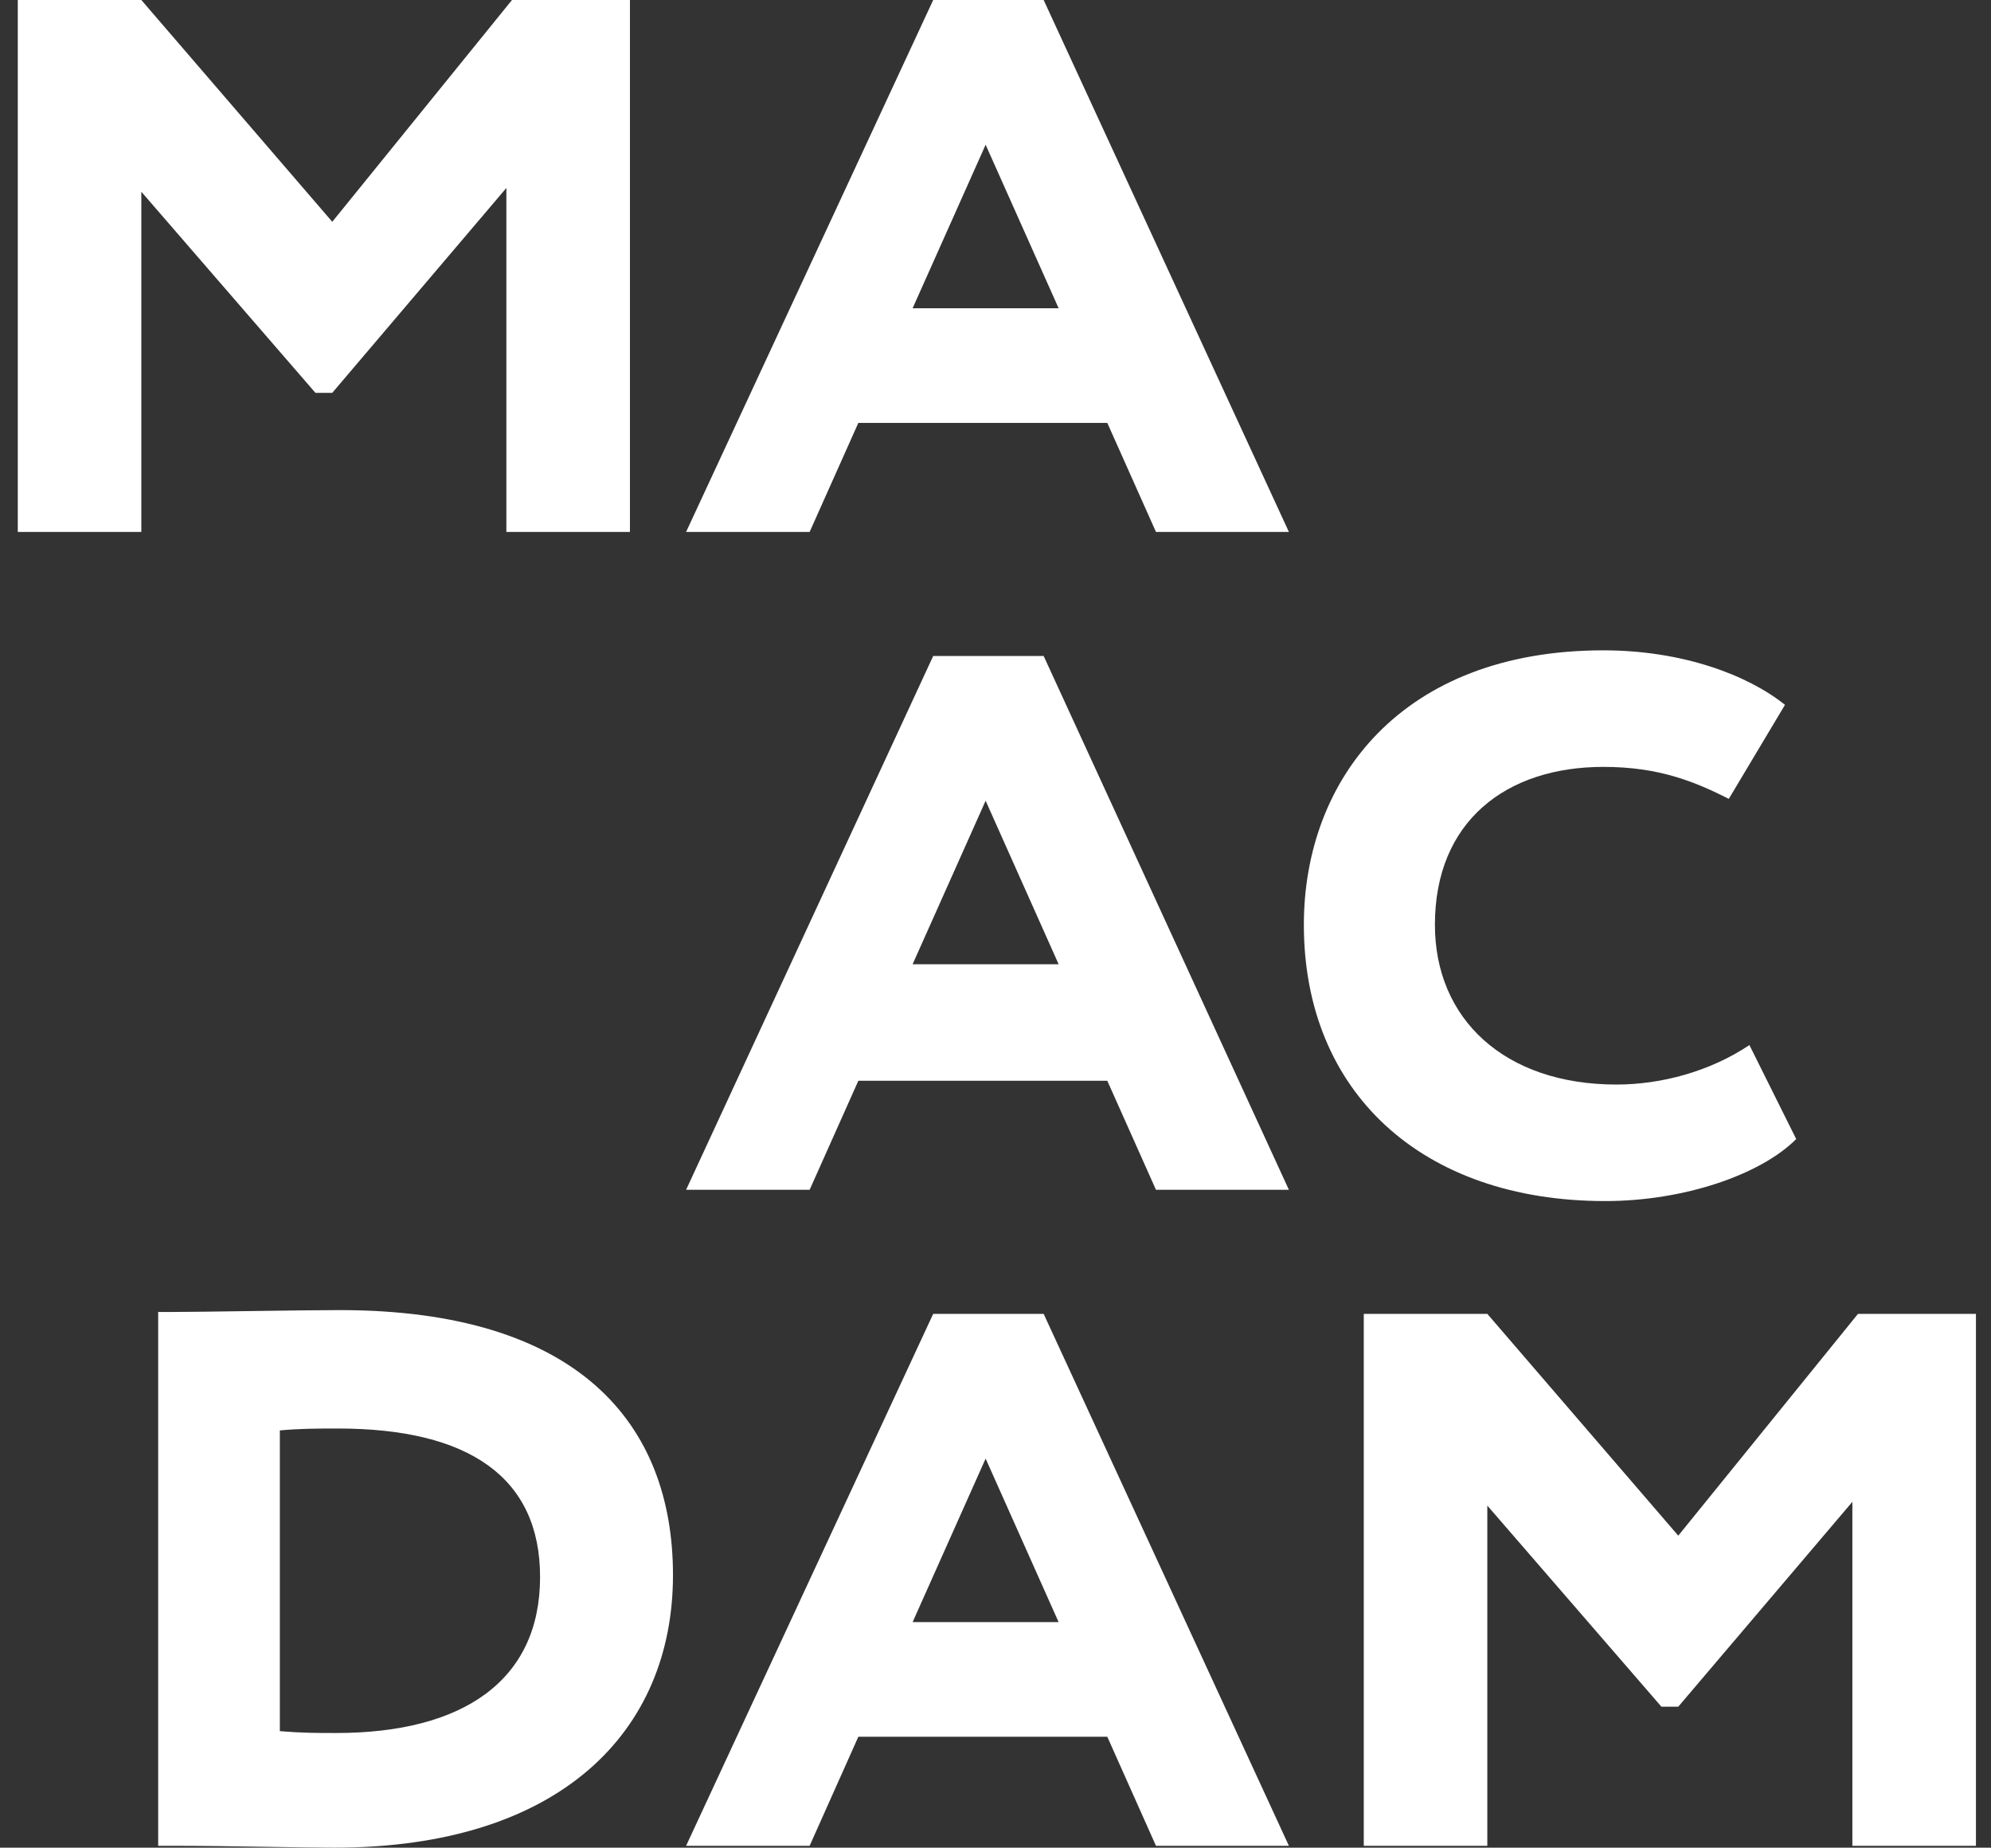
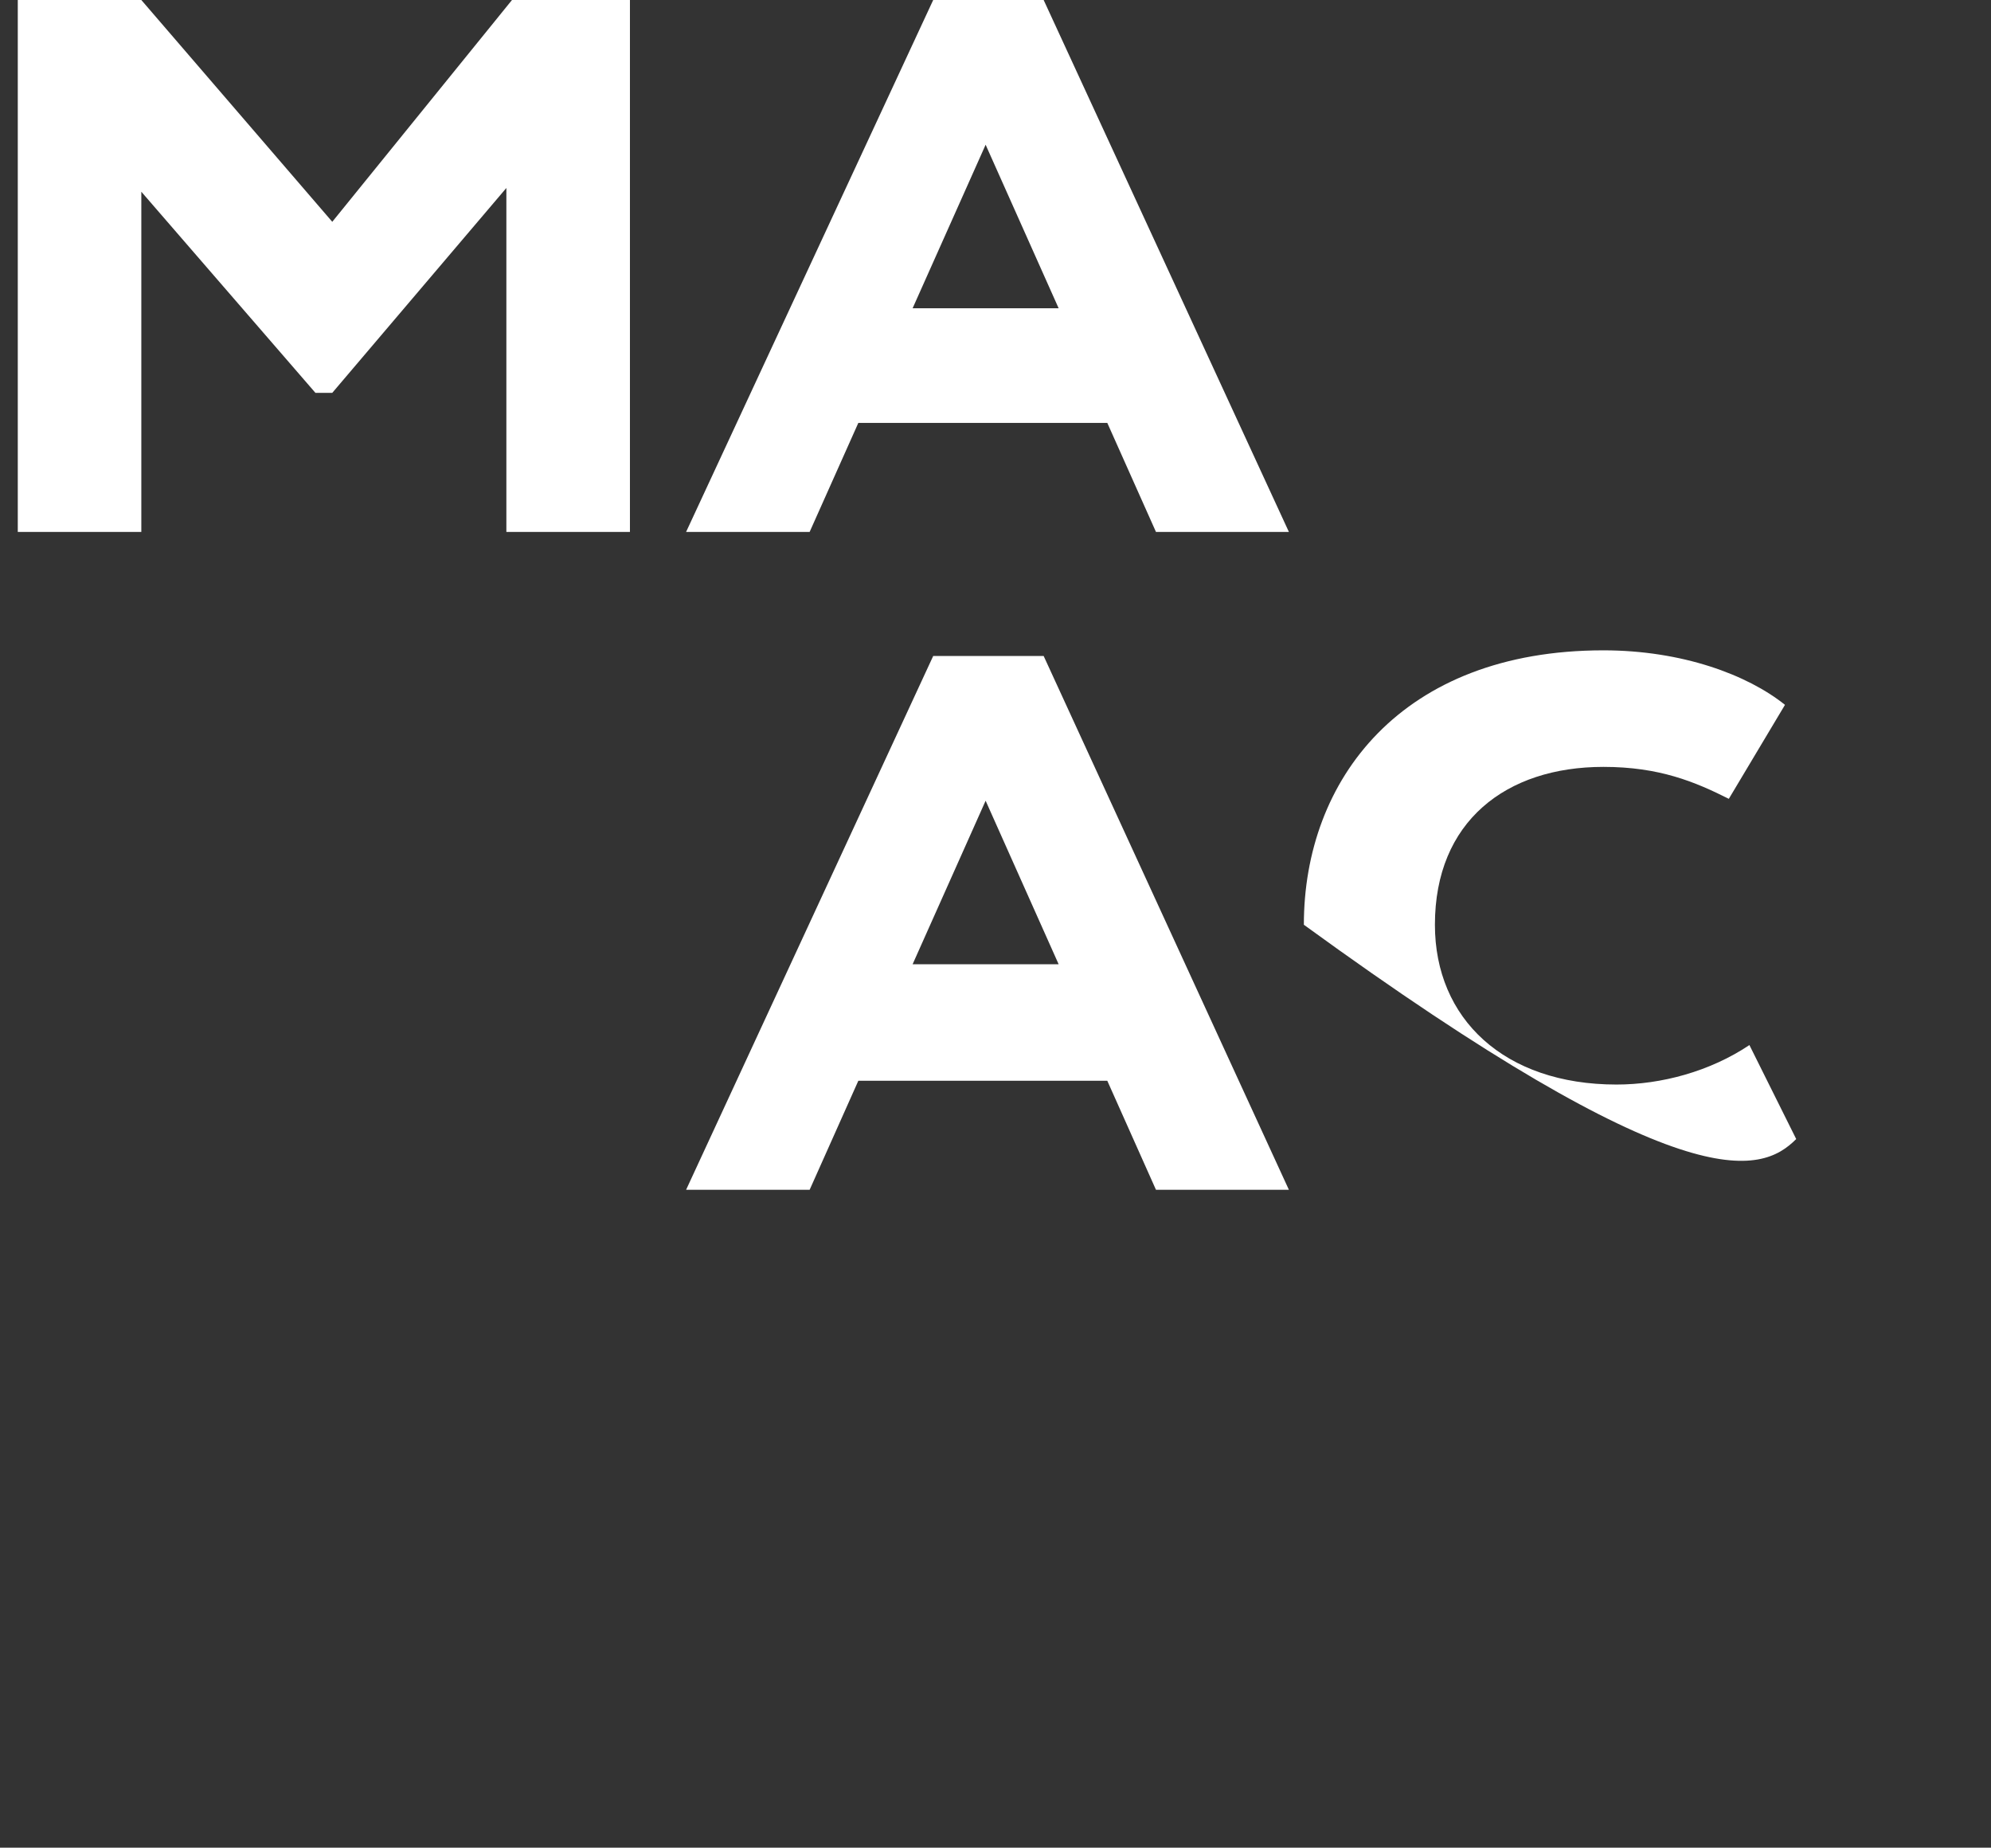
<svg xmlns="http://www.w3.org/2000/svg" width="97" height="90" viewBox="0 0 97 90" fill="none">
  <rect x="0" y="0" width="97" height="90" fill="#333333" stroke="none" />
  <path d="M0.866 25.91H6.885V9.339L15.367 19.135H16.188L24.67 9.156V25.91H30.69V0H24.944L16.188 10.804L6.885 0H0.866V25.91ZM33.426 25.91H39.445L41.817 20.6H53.947L56.318 25.91H62.794L50.846 0H45.465L33.426 25.91ZM48.019 7.05L51.576 15.015H44.462L48.019 7.05Z" fill="white" />
-   <path d="M33.426 57.955H39.445L41.817 52.645H53.947L56.318 57.955H62.794L50.846 31.953H45.465L33.426 57.955ZM48.019 39.003L51.576 46.968H44.462L48.019 39.003ZM85.23 50.905C83.315 52.187 80.944 52.828 78.755 52.828C73.282 52.828 69.908 49.623 69.908 45.045C69.908 40.01 73.374 37.355 78.116 37.355C80.852 37.355 82.585 38.087 84.227 38.911L86.963 34.333C85.139 32.868 81.947 31.678 78.116 31.678C68.266 31.678 63.523 37.996 63.523 45.045C63.523 53.194 69.269 58.504 78.207 58.504C82.038 58.504 85.777 57.222 87.51 55.483L85.23 50.905Z" fill="white" />
-   <path d="M7.706 89.909H8.345C11.081 89.909 14.638 90 16.279 90C27.315 90 32.787 84.324 32.787 76.724C32.787 69.308 28.136 63.815 16.553 63.815C14.546 63.815 9.895 63.907 8.253 63.907H7.706V89.909ZM16.462 69.583C22.846 69.583 26.312 71.963 26.312 76.816C26.312 81.852 22.573 84.415 16.371 84.415C15.459 84.415 14.729 84.415 13.634 84.324V69.675C14.638 69.583 15.55 69.583 16.462 69.583ZM33.426 89.909H39.445L41.817 84.598H53.947L56.318 89.909H62.794L50.846 63.998H45.465L33.426 89.909ZM48.019 71.048L51.575 79.013H44.462L48.019 71.048ZM66.442 89.909H72.461V73.337L80.943 83.133H81.764L90.246 73.154V89.909H96.266V63.998H90.52L81.764 74.802L72.461 63.998H66.442V89.909Z" fill="white" />
+   <path d="M33.426 57.955H39.445L41.817 52.645H53.947L56.318 57.955H62.794L50.846 31.953H45.465L33.426 57.955ZM48.019 39.003L51.576 46.968H44.462L48.019 39.003ZM85.23 50.905C83.315 52.187 80.944 52.828 78.755 52.828C73.282 52.828 69.908 49.623 69.908 45.045C69.908 40.01 73.374 37.355 78.116 37.355C80.852 37.355 82.585 38.087 84.227 38.911L86.963 34.333C85.139 32.868 81.947 31.678 78.116 31.678C68.266 31.678 63.523 37.996 63.523 45.045C82.038 58.504 85.777 57.222 87.51 55.483L85.23 50.905Z" fill="white" />
</svg>